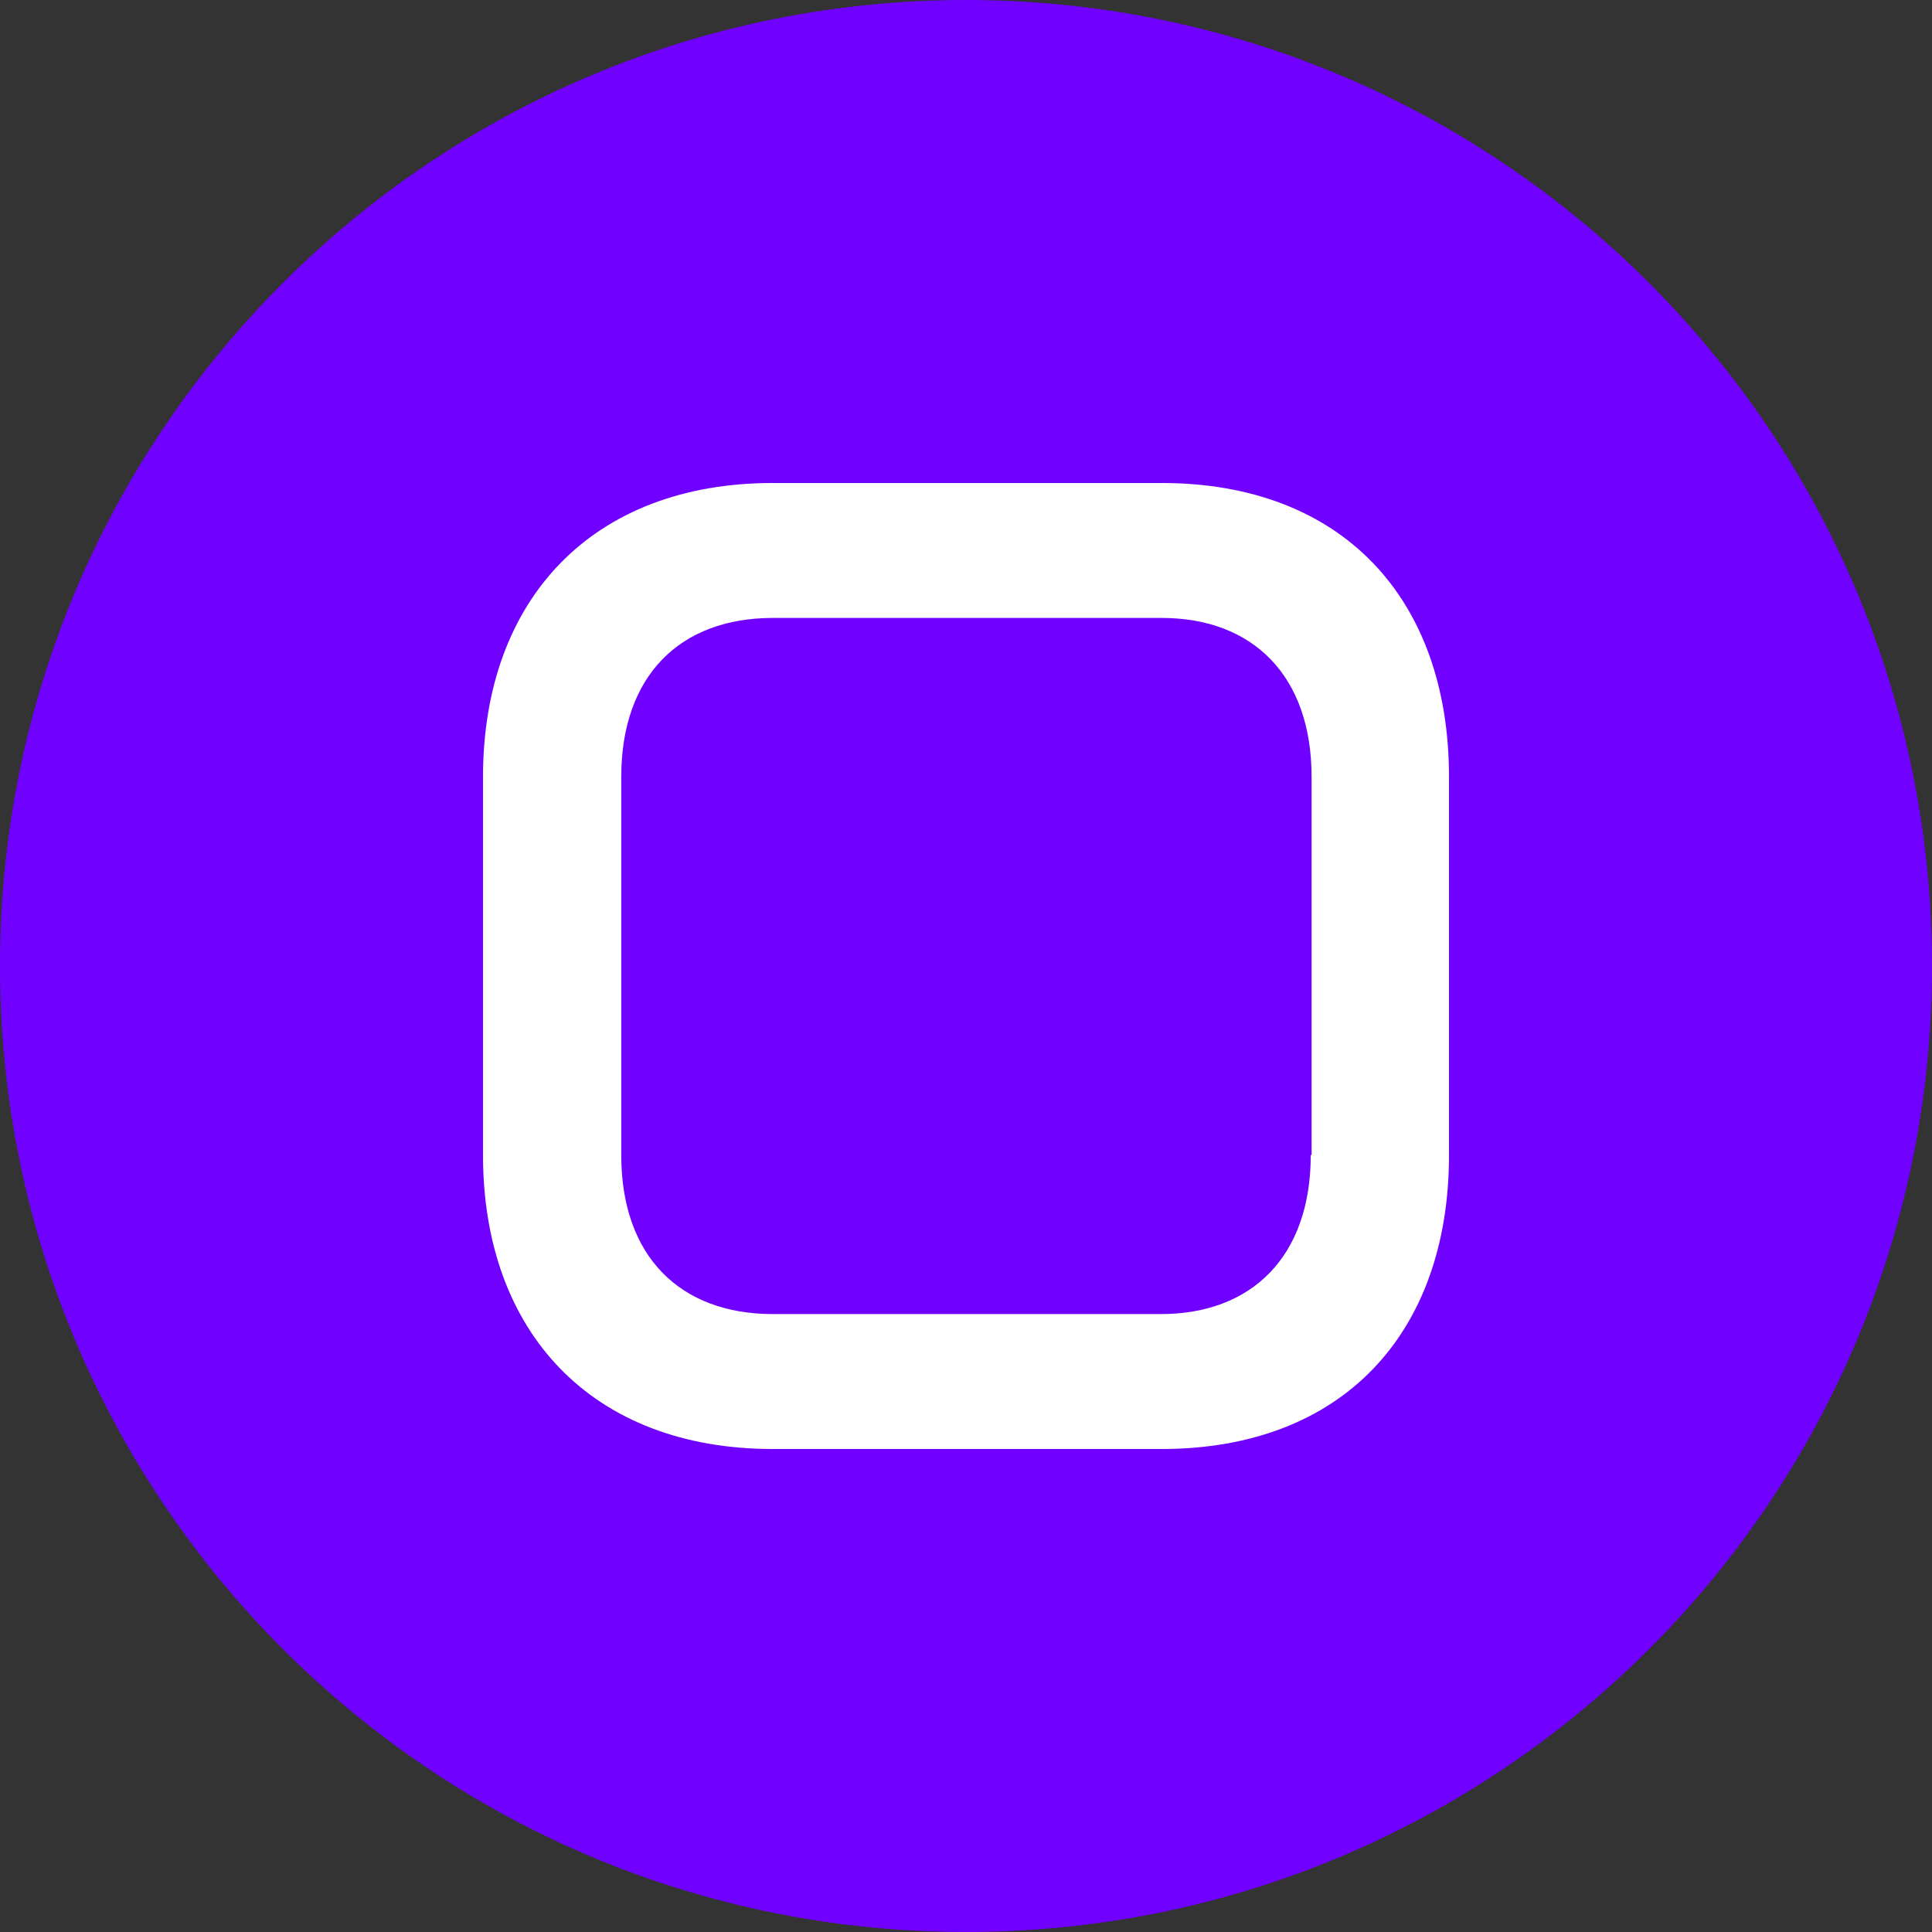
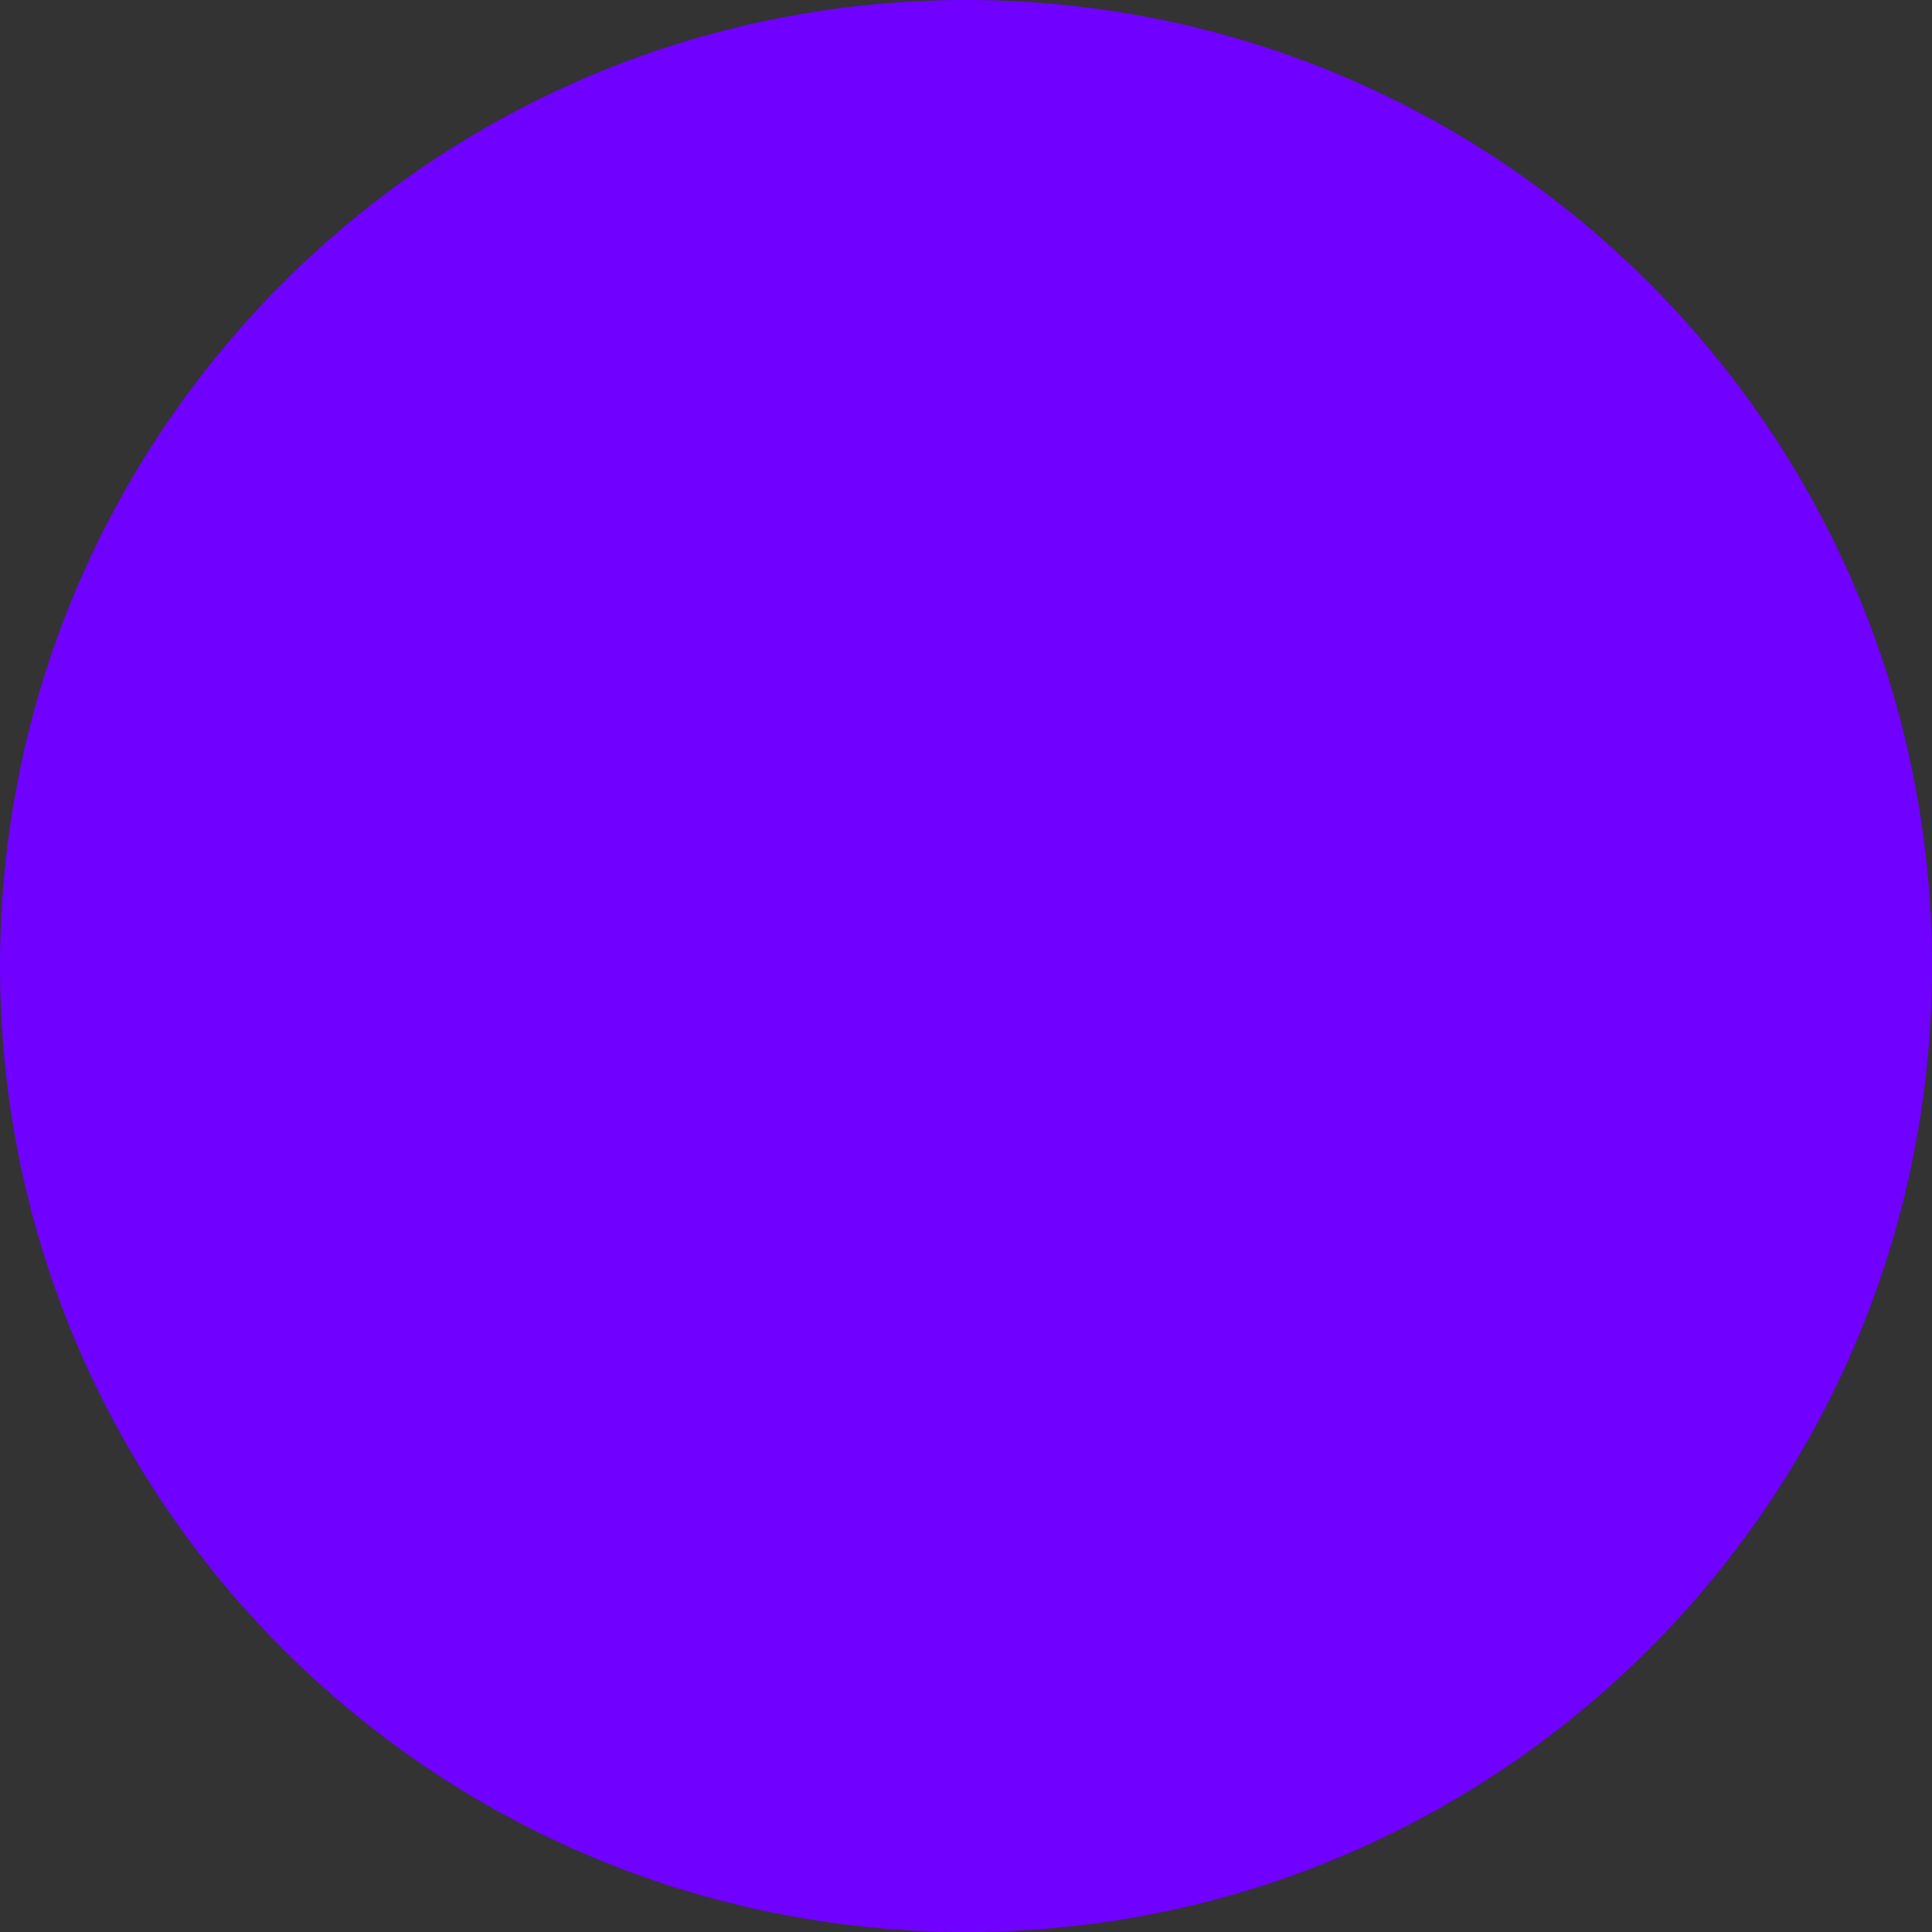
<svg xmlns="http://www.w3.org/2000/svg" width="32" height="32" viewBox="0 0 32 32" fill="none">
  <rect x="0" y="0" width="32" height="32" fill="#333333" stroke="none" />
-   <path d="M0 16C0 7.163 7.163 0 16 0V0C24.837 0 32 7.163 32 16V16C32 24.837 24.837 32 16 32V32C7.163 32 0 24.837 0 16V16Z" fill="#7000FF" />
-   <path d="M19.241 8H12.8C9.807 8 8 9.931 8 12.869V19.131C8 22.069 9.807 24 12.8 24H19.241C22.221 24 24 22.097 24 19.131V12.869C24 9.903 22.221 8 19.241 8ZM21.71 19.131C21.71 20.814 20.731 21.765 19.228 21.765H12.8C11.269 21.765 10.29 20.814 10.29 19.131V12.869C10.29 11.186 11.269 10.235 12.8 10.235H19.241C20.745 10.235 21.724 11.186 21.724 12.869V19.131H21.71Z" fill="white" />
+   <path d="M0 16C0 7.163 7.163 0 16 0C24.837 0 32 7.163 32 16V16C32 24.837 24.837 32 16 32V32C7.163 32 0 24.837 0 16V16Z" fill="#7000FF" />
</svg>